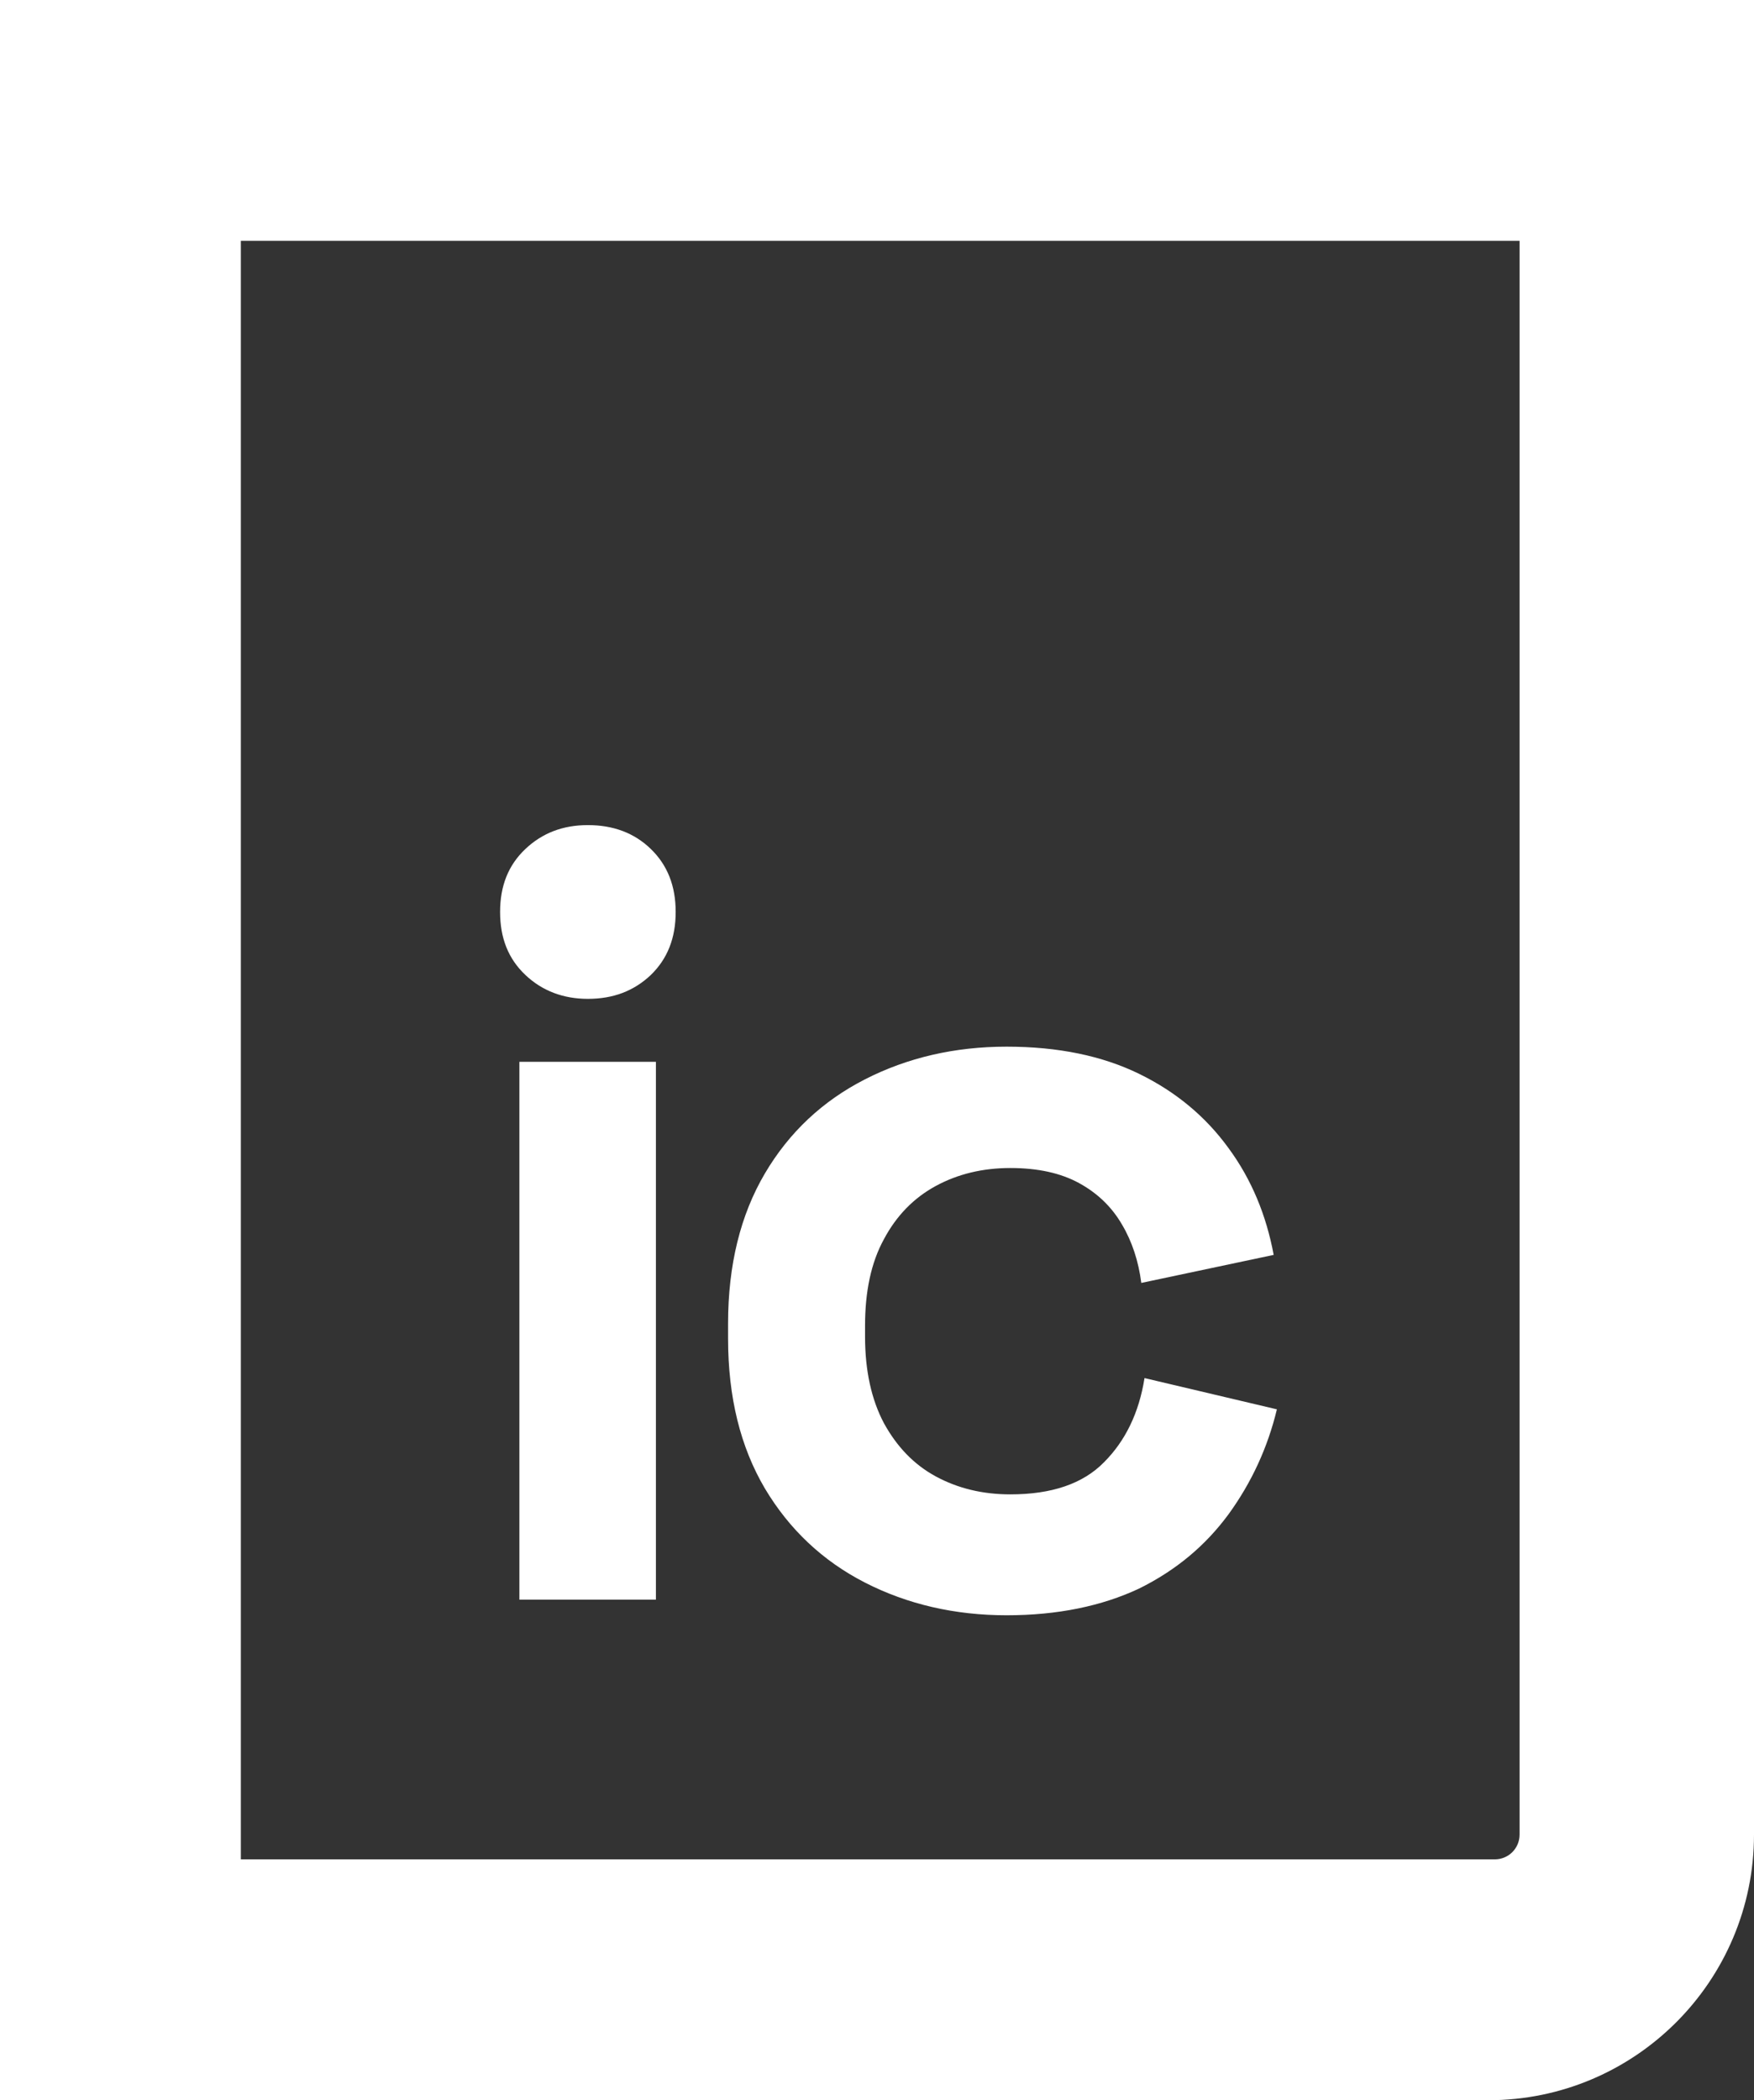
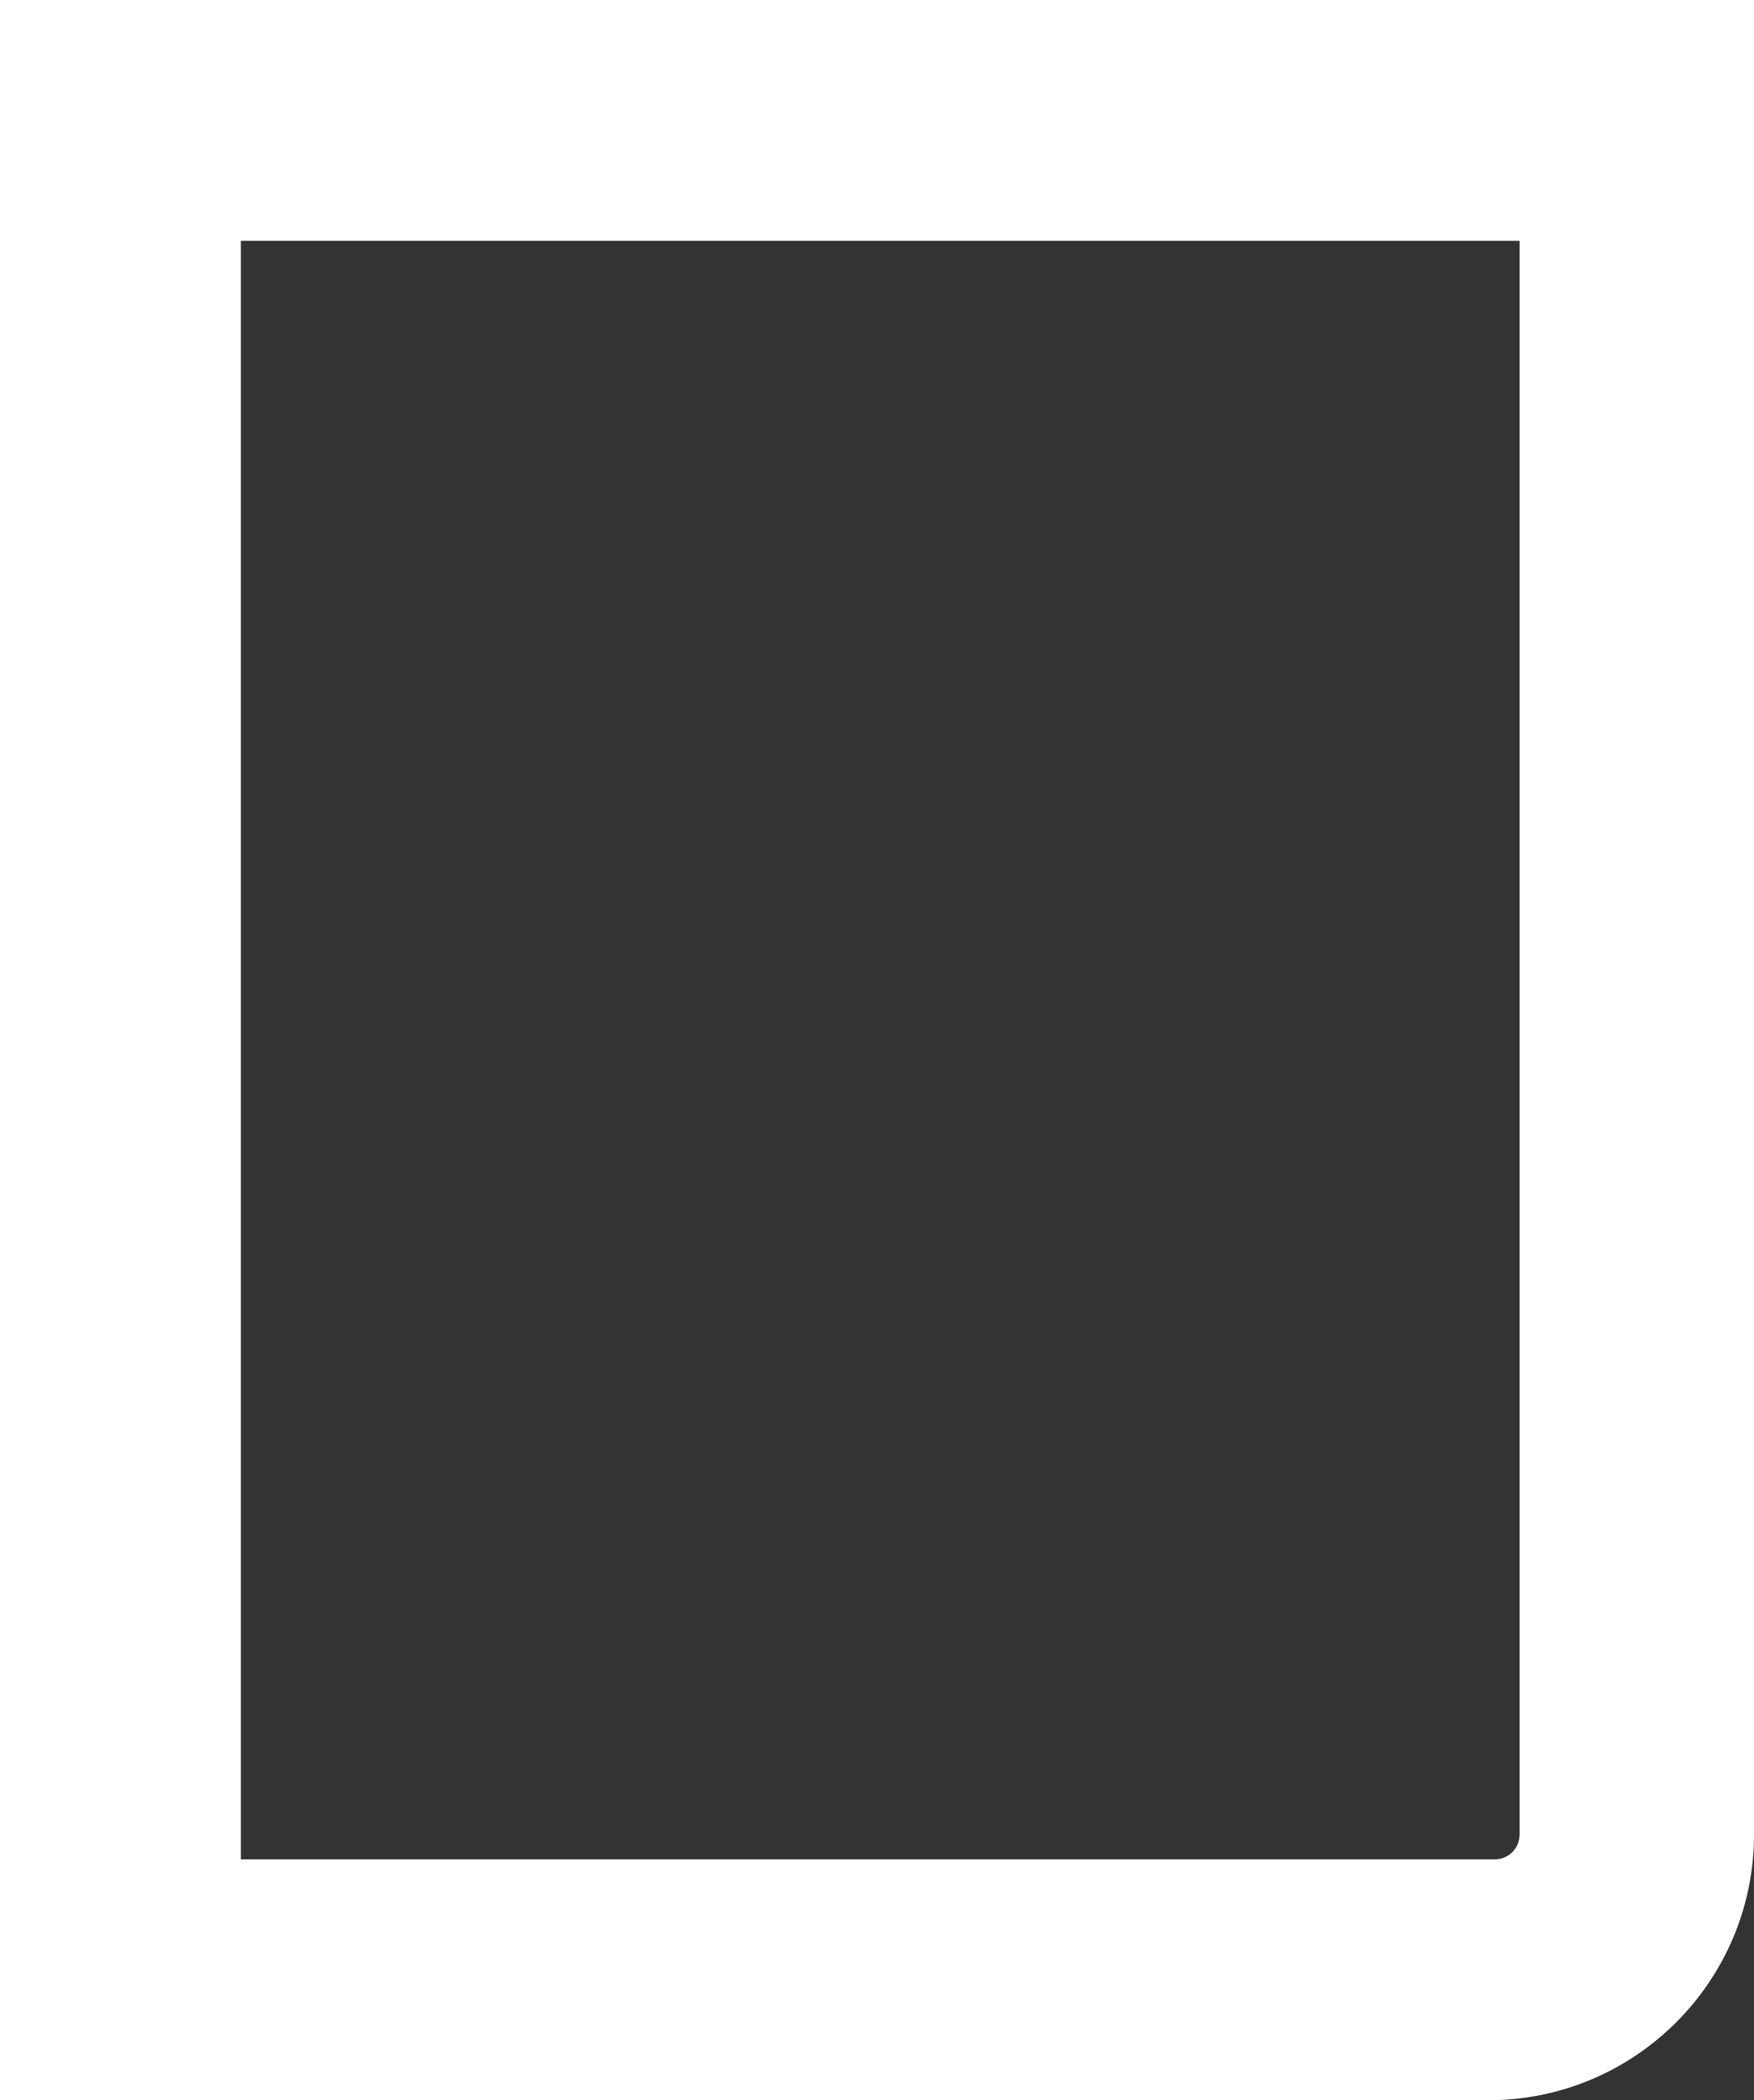
<svg xmlns="http://www.w3.org/2000/svg" version="1.1" id="Layer_1" x="0px" y="0px" viewBox="0 0 381.6 456.9" style="enable-background:new 0 0 381.6 456.9;" xml:space="preserve">
  <rect x="0" y="0" width="381.6" height="456.9" fill="#333333" stroke="none" />
  <style type="text/css">
	.st0{fill-rule:evenodd;clip-rule:evenodd;fill:#FFFFFF;}
	.st1{fill:#FFFFFF;}
</style>
  <g>
    <g>
      <path class="st0" d="M0,0v456.9h323.8c31.9,0,57.8-25.9,57.8-57.8V0H0z M330.6,52.4v346.7c0,3-2.4,5.4-5.4,5.4H52.4V52.4H330.6z" />
      <g>
-         <path class="st1" d="M127.9,217.3c-5.3,0-9.9-1.7-13.6-5.2c-3.7-3.5-5.5-8-5.5-13.7c0-5.7,1.8-10.2,5.5-13.7     c3.7-3.5,8.2-5.2,13.6-5.2c5.5,0,10.1,1.7,13.7,5.2c3.6,3.5,5.4,8,5.4,13.7c0,5.7-1.8,10.2-5.4,13.7     C137.9,215.6,133.4,217.3,127.9,217.3z M113,348.1V231h29.7v117H113z" />
-         <path class="st1" d="M219,351.4c-11.3,0-21.6-2.4-30.8-7.1c-9.2-4.7-16.5-11.6-21.8-20.5c-5.3-9-8-19.8-8-32.6v-3.3     c0-12.7,2.7-23.6,8-32.6c5.3-9,12.6-15.8,21.8-20.5c9.2-4.7,19.5-7.1,30.8-7.1c11.2,0,20.8,2,28.8,5.9c8,3.9,14.5,9.3,19.5,16.2     c5,6.8,8.2,14.6,9.8,23.2l-28.8,6.1c-0.6-4.7-2-9-4.2-12.7c-2.2-3.8-5.3-6.8-9.3-9c-4-2.2-9-3.3-15-3.3c-6,0-11.4,1.3-16.2,3.9     c-4.8,2.6-8.6,6.5-11.3,11.6c-2.8,5.1-4.1,11.4-4.1,18.8v2.4c0,7.4,1.4,13.7,4.1,18.8c2.8,5.1,6.5,9,11.3,11.6     c4.8,2.6,10.2,3.9,16.2,3.9c9,0,15.8-2.3,20.4-7c4.6-4.6,7.6-10.7,8.8-18.3l28.8,6.8c-2,8.3-5.5,15.9-10.5,22.8     c-5,6.8-11.4,12.2-19.5,16.2C239.7,349.4,230.1,351.4,219,351.4z" />
-       </g>
+         </g>
    </g>
  </g>
</svg>